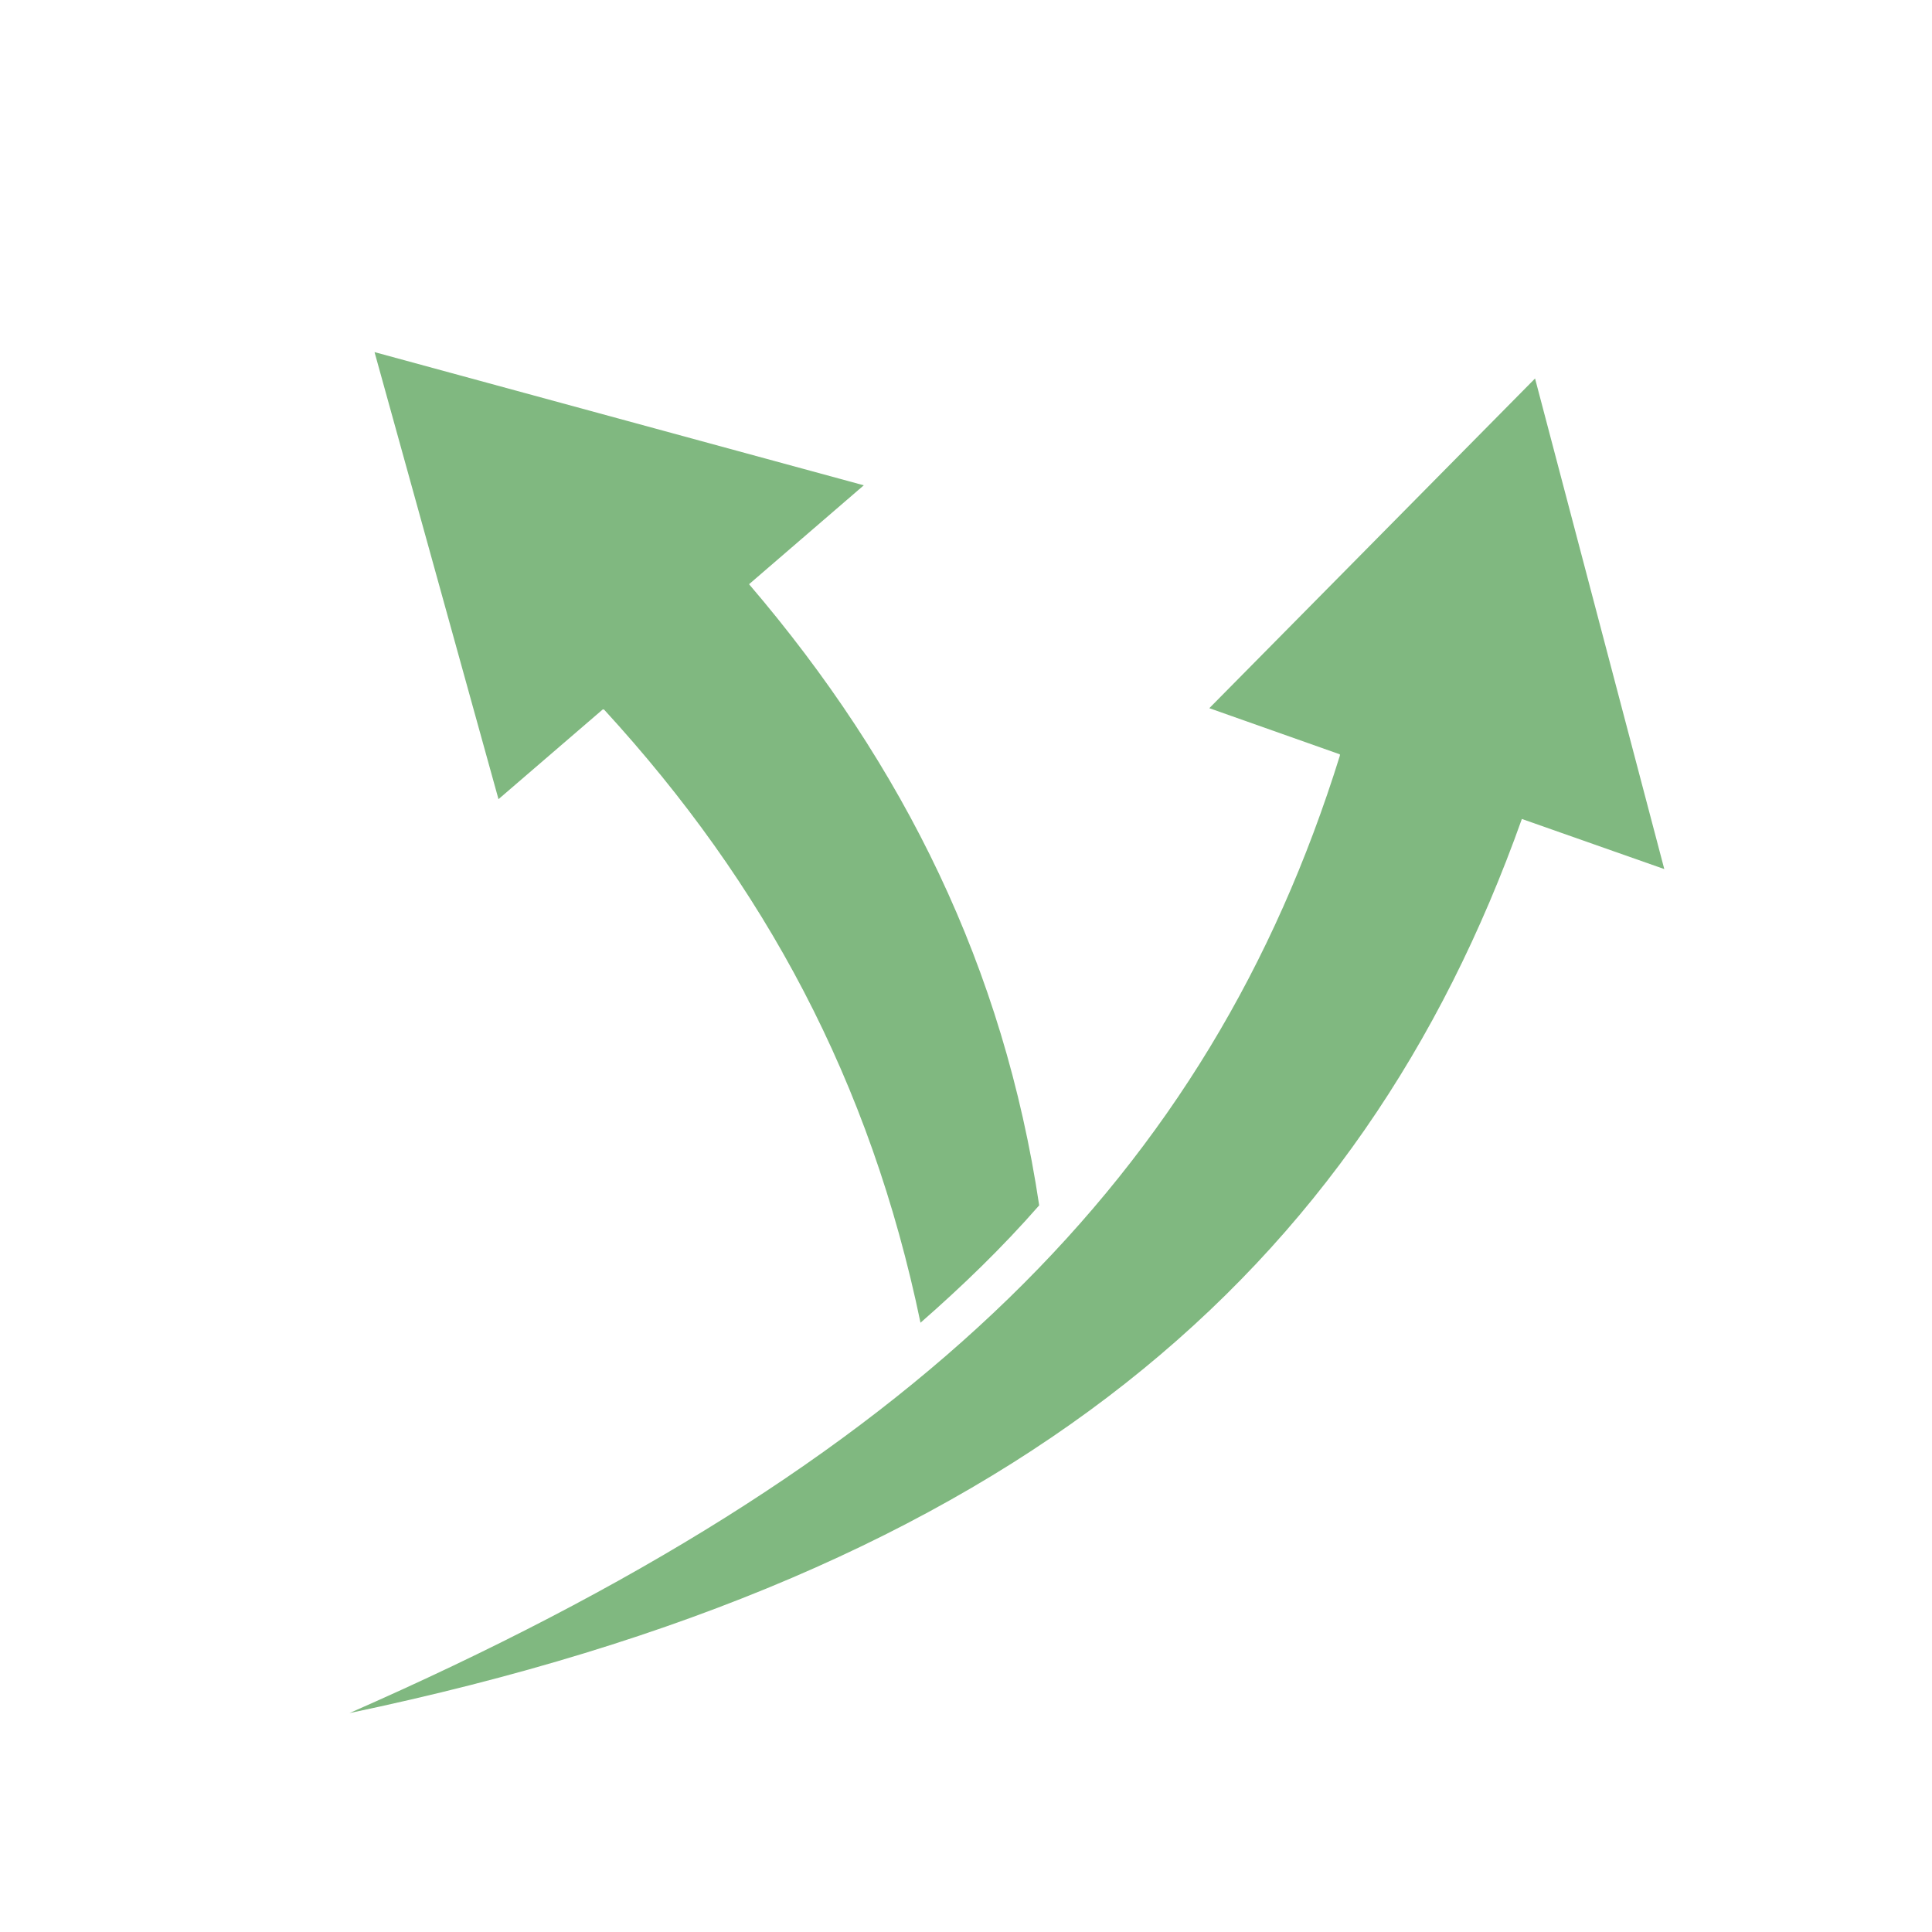
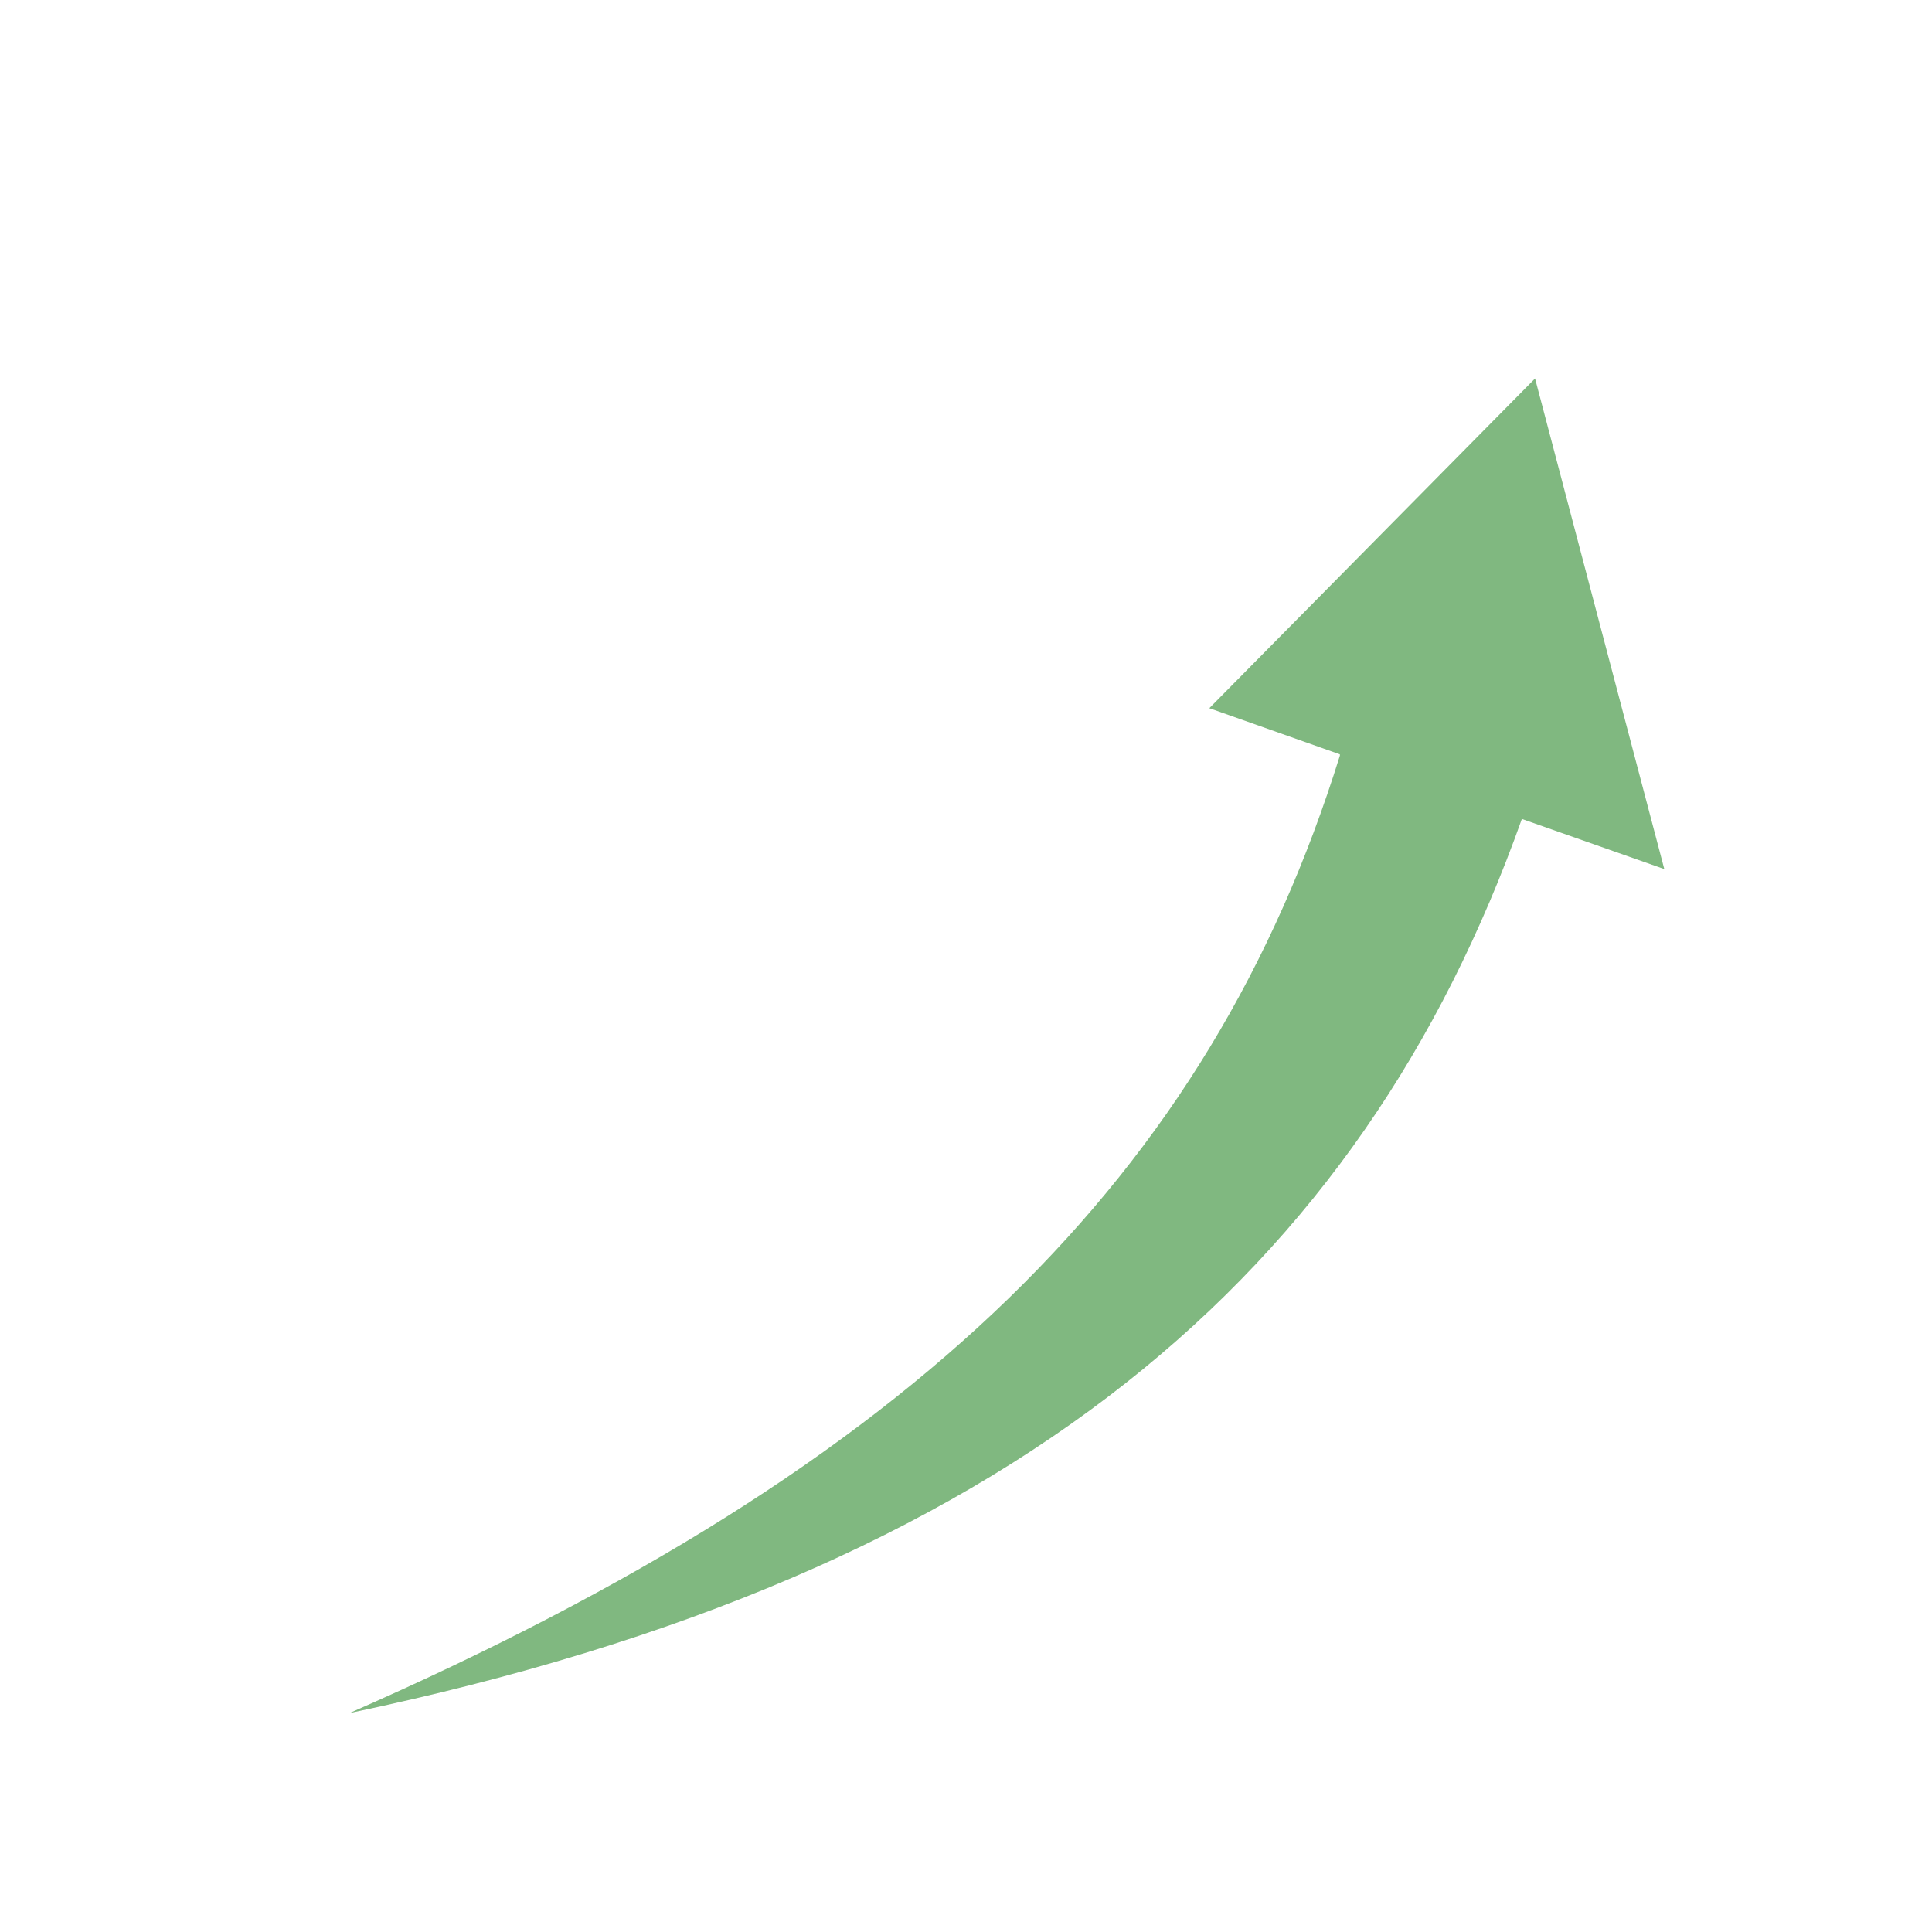
<svg xmlns="http://www.w3.org/2000/svg" xml:space="preserve" width="498px" height="498px" version="1.1" style="shape-rendering:geometricPrecision; text-rendering:geometricPrecision; image-rendering:optimizeQuality; fill-rule:evenodd; clip-rule:evenodd" viewBox="0 0 1465 1465">
  <defs>
    <style type="text/css">
   
    .fil0 {fill:none}
    .fil1 {fill:#80B880}
   
  </style>
  </defs>
  <g id="Layer_x0020_1">
    <path class="fil0" d="M88 0l1290 0c48,0 88,40 88,88l0 1290c0,48 -40,88 -88,88l-1290 0c-48,0 -88,-40 -88,-88l0 -1290c0,-48 40,-88 88,-88z" />
    <path class="fil1" d="M1016 573c-99,318 -320,537 -751,726 506,-106 767,-335 889,-678l108 38 -98 -372 -247 250 99 35z" />
-     <path class="fil1" d="M458 538c122,133 202,282 240,465 32,-28 62,-57 90,-89 -27,-180 -102,-333 -220,-471l87 -75 -371 -101 94 339 79 -68z" />
  </g>
</svg>